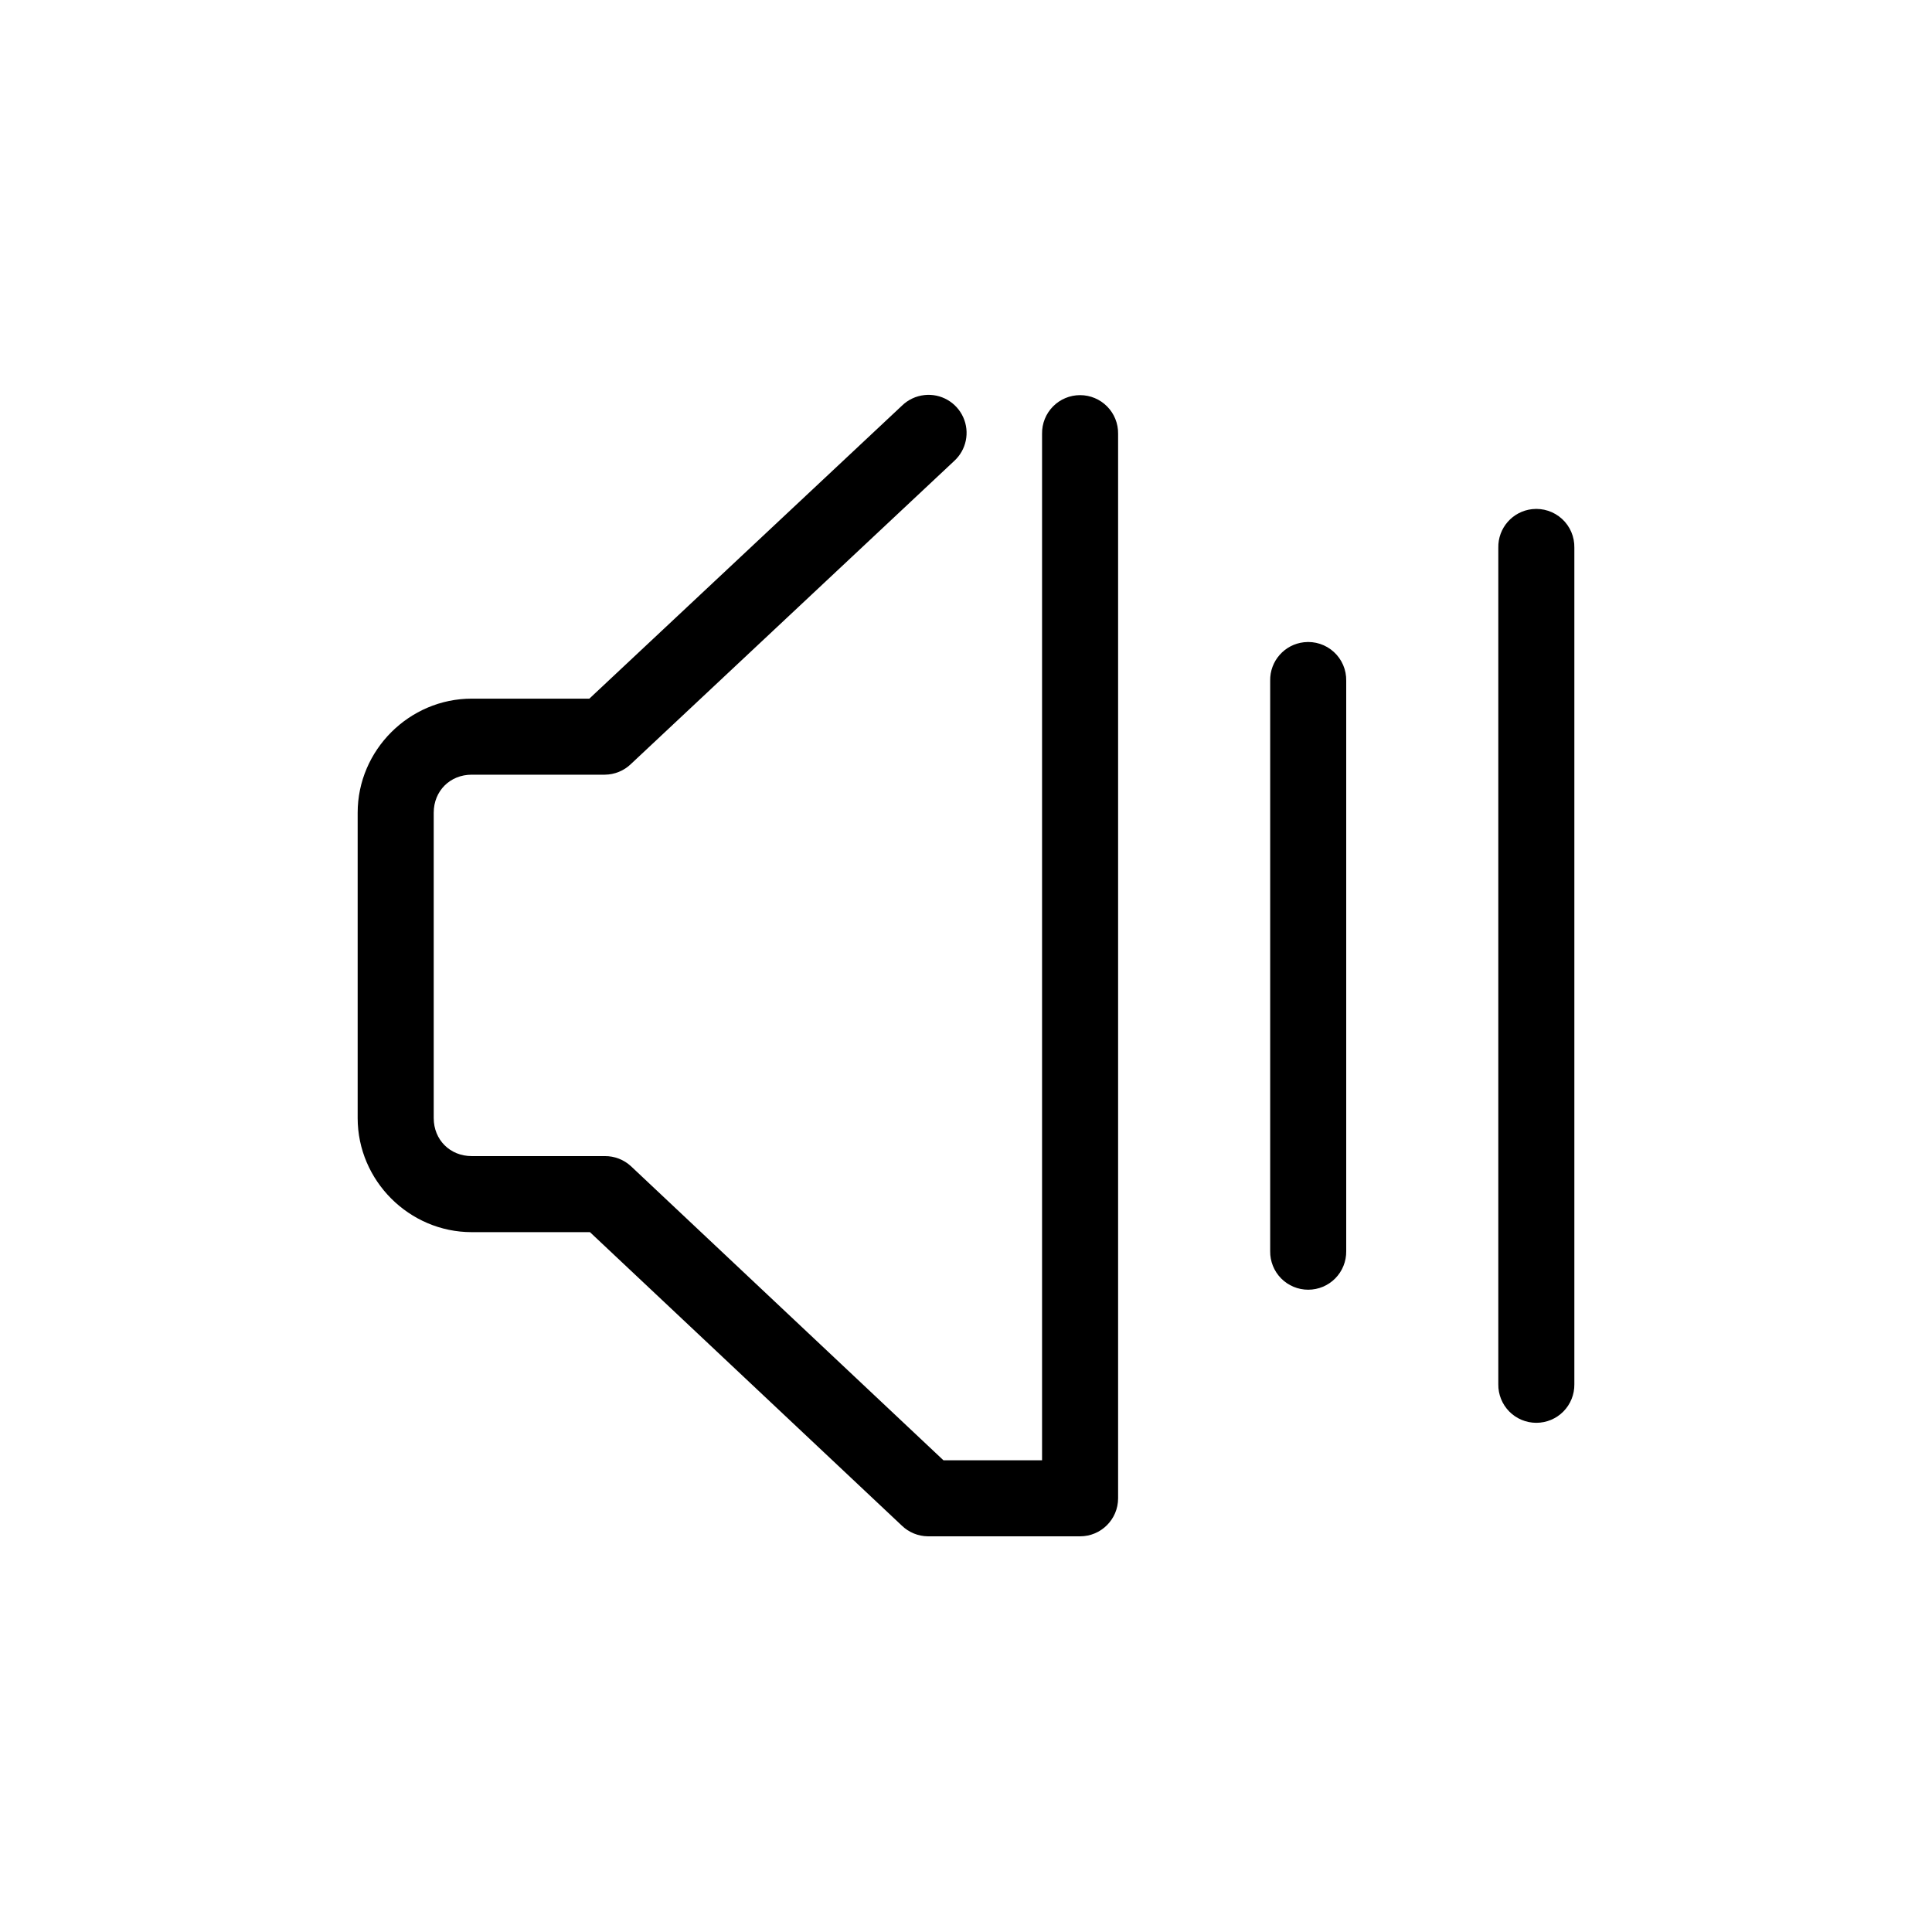
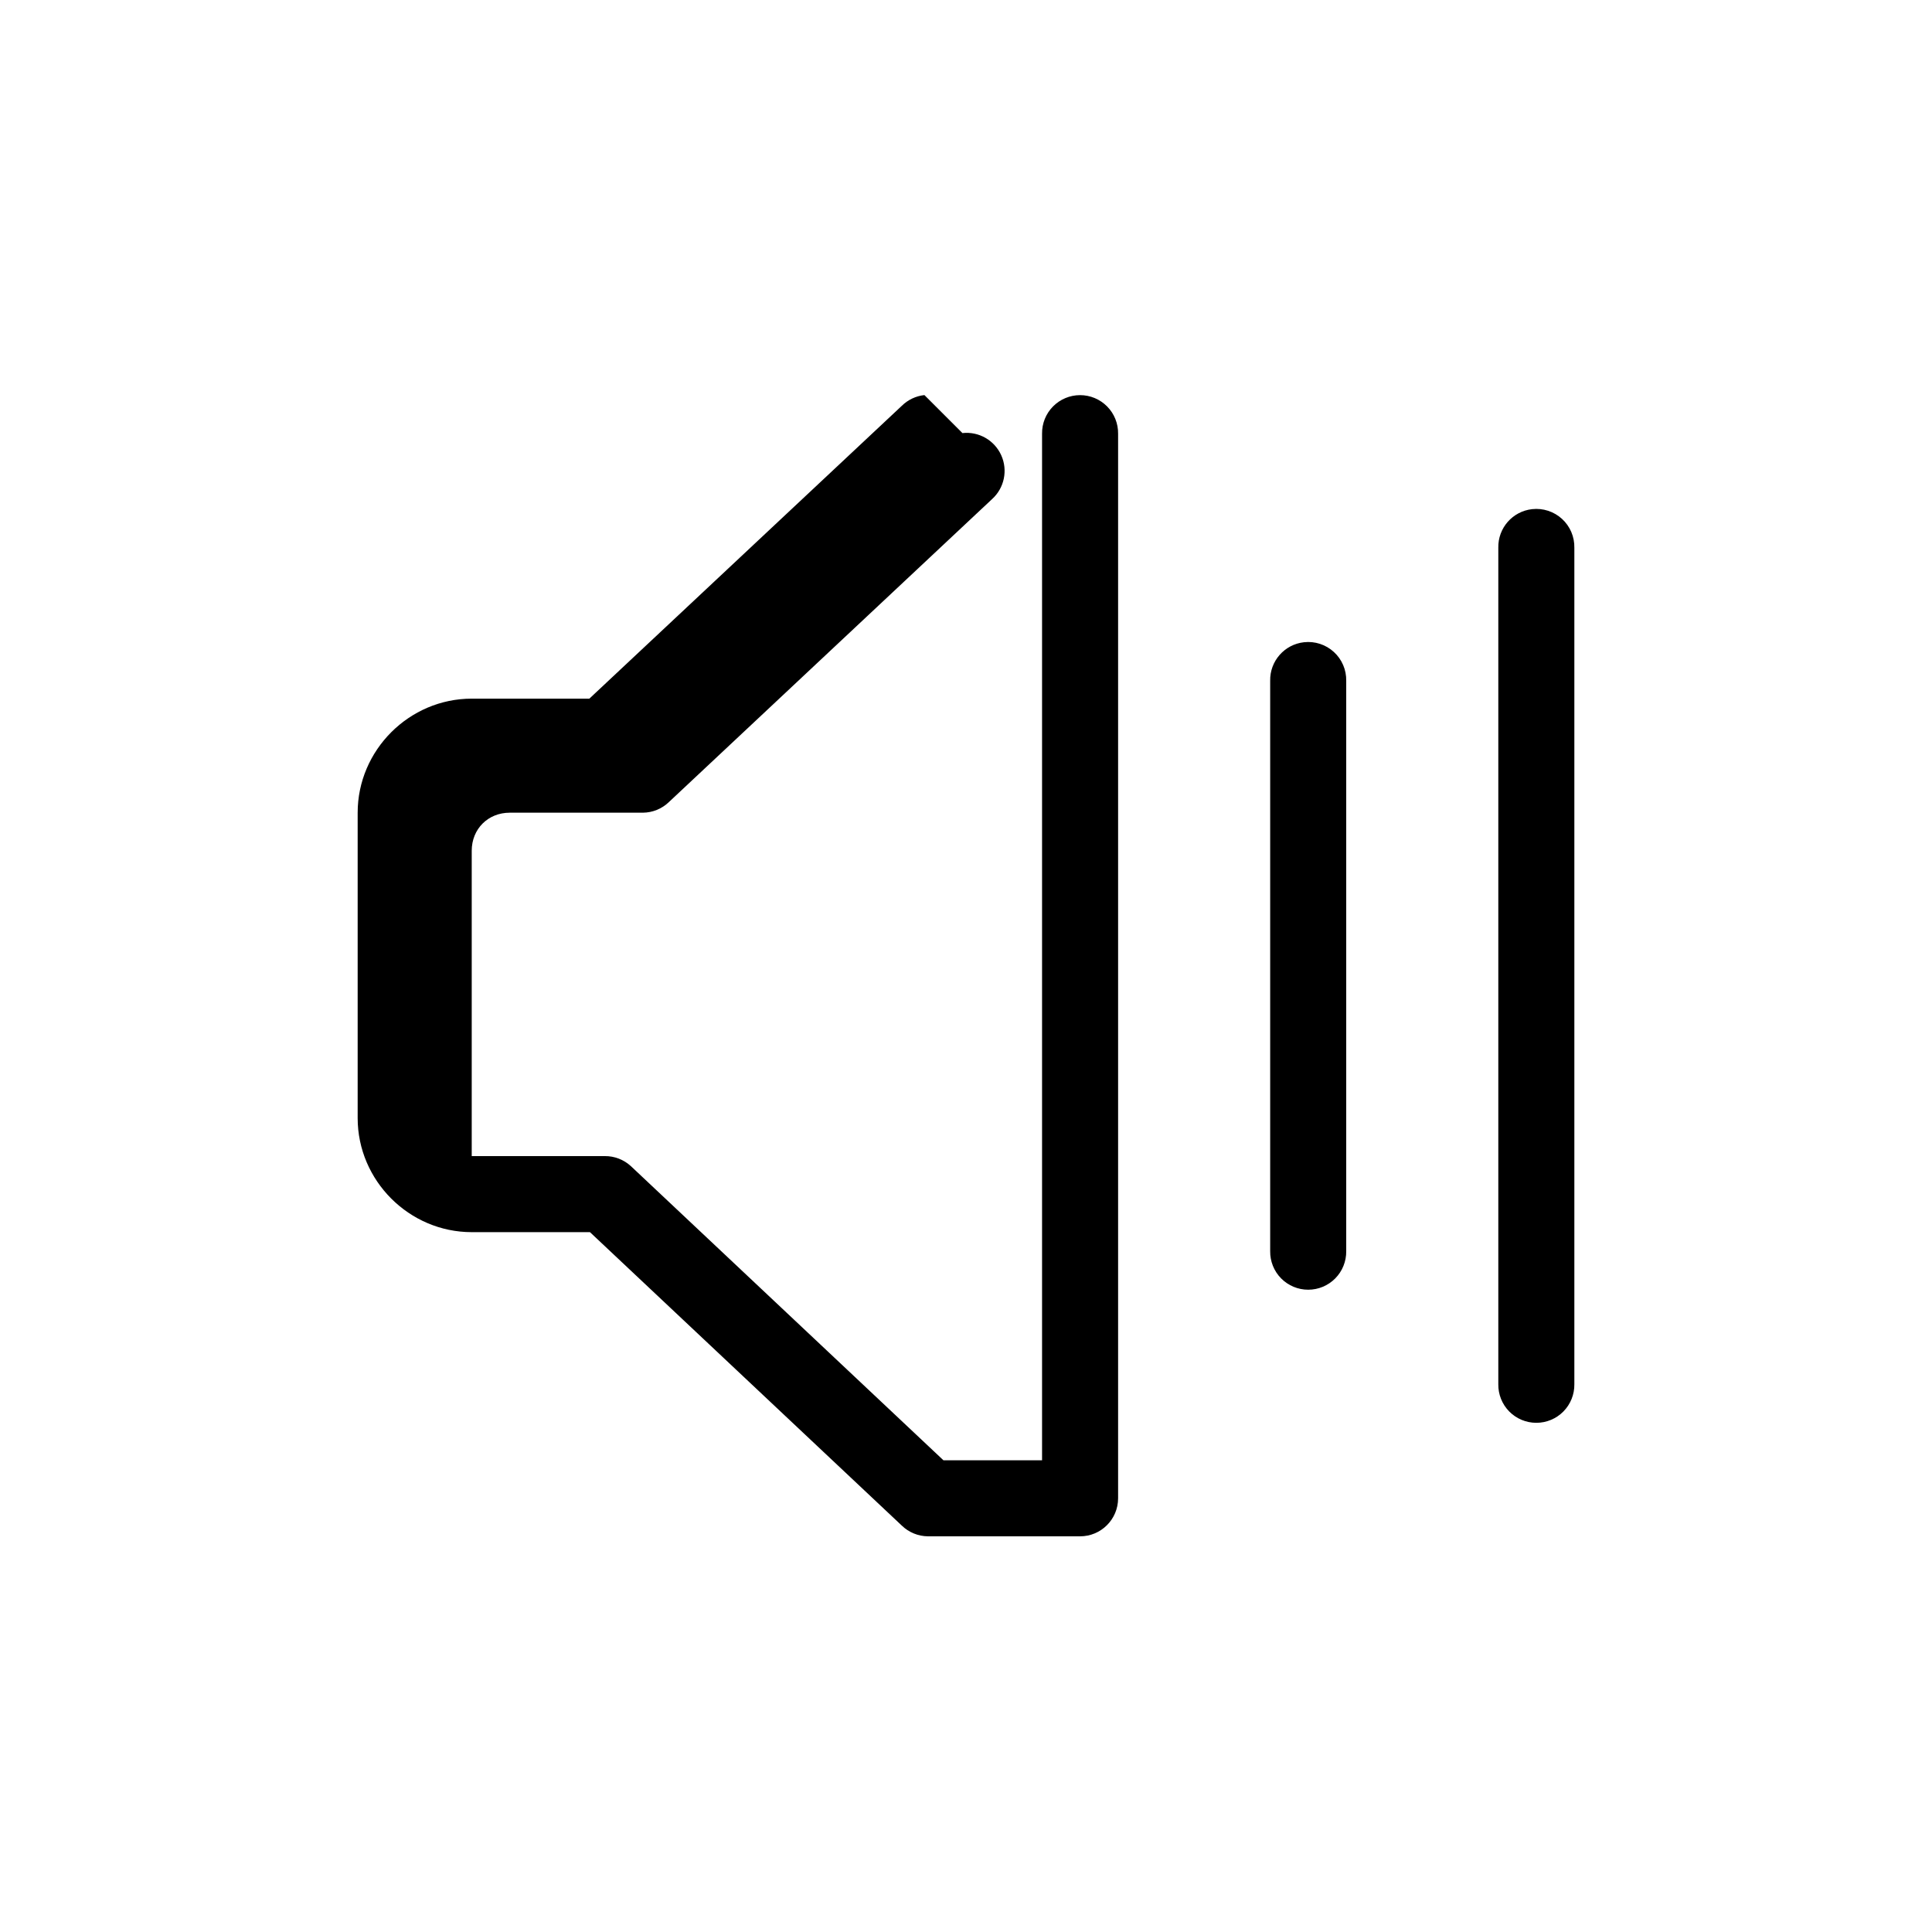
<svg xmlns="http://www.w3.org/2000/svg" fill="#000000" width="800px" height="800px" version="1.1" viewBox="144 144 512 512">
-   <path d="m388.98 248.7c-2.254 0.242-4.363 1.242-5.981 2.832l-82.816 77.617h-31.172c-16.57 0-30.227 13.656-30.227 30.23v80.926c0 16.57 13.656 30.227 30.227 30.227h31.332l82.656 77.777c1.859 1.797 4.34 2.812 6.926 2.832h40.305c5.566 0 10.074-4.512 10.078-10.074v-282.13c0.035-2.699-1.008-5.297-2.902-7.219-1.895-1.922-4.477-3.004-7.176-3.004-2.695 0-5.281 1.082-7.176 3.004s-2.938 4.519-2.898 7.219v272.05h-26.137l-82.812-77.934c-1.887-1.742-4.363-2.699-6.93-2.676h-35.266c-5.758 0-10.074-4.32-10.074-10.074v-80.926c0-5.758 4.316-10.078 10.074-10.078h35.266c2.59-0.02 5.07-1.031 6.93-2.832l85.648-80.293c3.231-2.938 4.203-7.617 2.41-11.598s-5.945-6.356-10.285-5.879zm161.06 30.227c-5.191 0.57-9.086 5.012-8.973 10.234v221.68c-0.039 2.699 1.004 5.297 2.898 7.219 1.895 1.922 4.481 3 7.176 3 2.699 0 5.281-1.078 7.176-3 1.895-1.922 2.938-4.519 2.902-7.219v-221.68c0.062-2.902-1.129-5.691-3.269-7.648-2.144-1.961-5.023-2.902-7.91-2.586zm-60.457 35.27c-5.191 0.57-9.086 5.012-8.973 10.23v151.14c-0.039 2.695 1.004 5.297 2.898 7.219 1.895 1.918 4.481 3 7.176 3 2.699 0 5.281-1.082 7.176-3 1.895-1.922 2.938-4.523 2.902-7.219v-151.14c0.062-2.902-1.129-5.688-3.273-7.648-2.141-1.961-5.019-2.902-7.906-2.582z" />
+   <path d="m388.98 248.7c-2.254 0.242-4.363 1.242-5.981 2.832l-82.816 77.617h-31.172c-16.57 0-30.227 13.656-30.227 30.23v80.926c0 16.57 13.656 30.227 30.227 30.227h31.332l82.656 77.777c1.859 1.797 4.34 2.812 6.926 2.832h40.305c5.566 0 10.074-4.512 10.078-10.074v-282.13c0.035-2.699-1.008-5.297-2.902-7.219-1.895-1.922-4.477-3.004-7.176-3.004-2.695 0-5.281 1.082-7.176 3.004s-2.938 4.519-2.898 7.219v272.05h-26.137l-82.812-77.934c-1.887-1.742-4.363-2.699-6.93-2.676h-35.266v-80.926c0-5.758 4.316-10.078 10.074-10.078h35.266c2.59-0.02 5.07-1.031 6.93-2.832l85.648-80.293c3.231-2.938 4.203-7.617 2.41-11.598s-5.945-6.356-10.285-5.879zm161.06 30.227c-5.191 0.57-9.086 5.012-8.973 10.234v221.68c-0.039 2.699 1.004 5.297 2.898 7.219 1.895 1.922 4.481 3 7.176 3 2.699 0 5.281-1.078 7.176-3 1.895-1.922 2.938-4.519 2.902-7.219v-221.68c0.062-2.902-1.129-5.691-3.269-7.648-2.144-1.961-5.023-2.902-7.91-2.586zm-60.457 35.27c-5.191 0.57-9.086 5.012-8.973 10.23v151.14c-0.039 2.695 1.004 5.297 2.898 7.219 1.895 1.918 4.481 3 7.176 3 2.699 0 5.281-1.082 7.176-3 1.895-1.922 2.938-4.523 2.902-7.219v-151.14c0.062-2.902-1.129-5.688-3.273-7.648-2.141-1.961-5.019-2.902-7.906-2.582z" />
</svg>